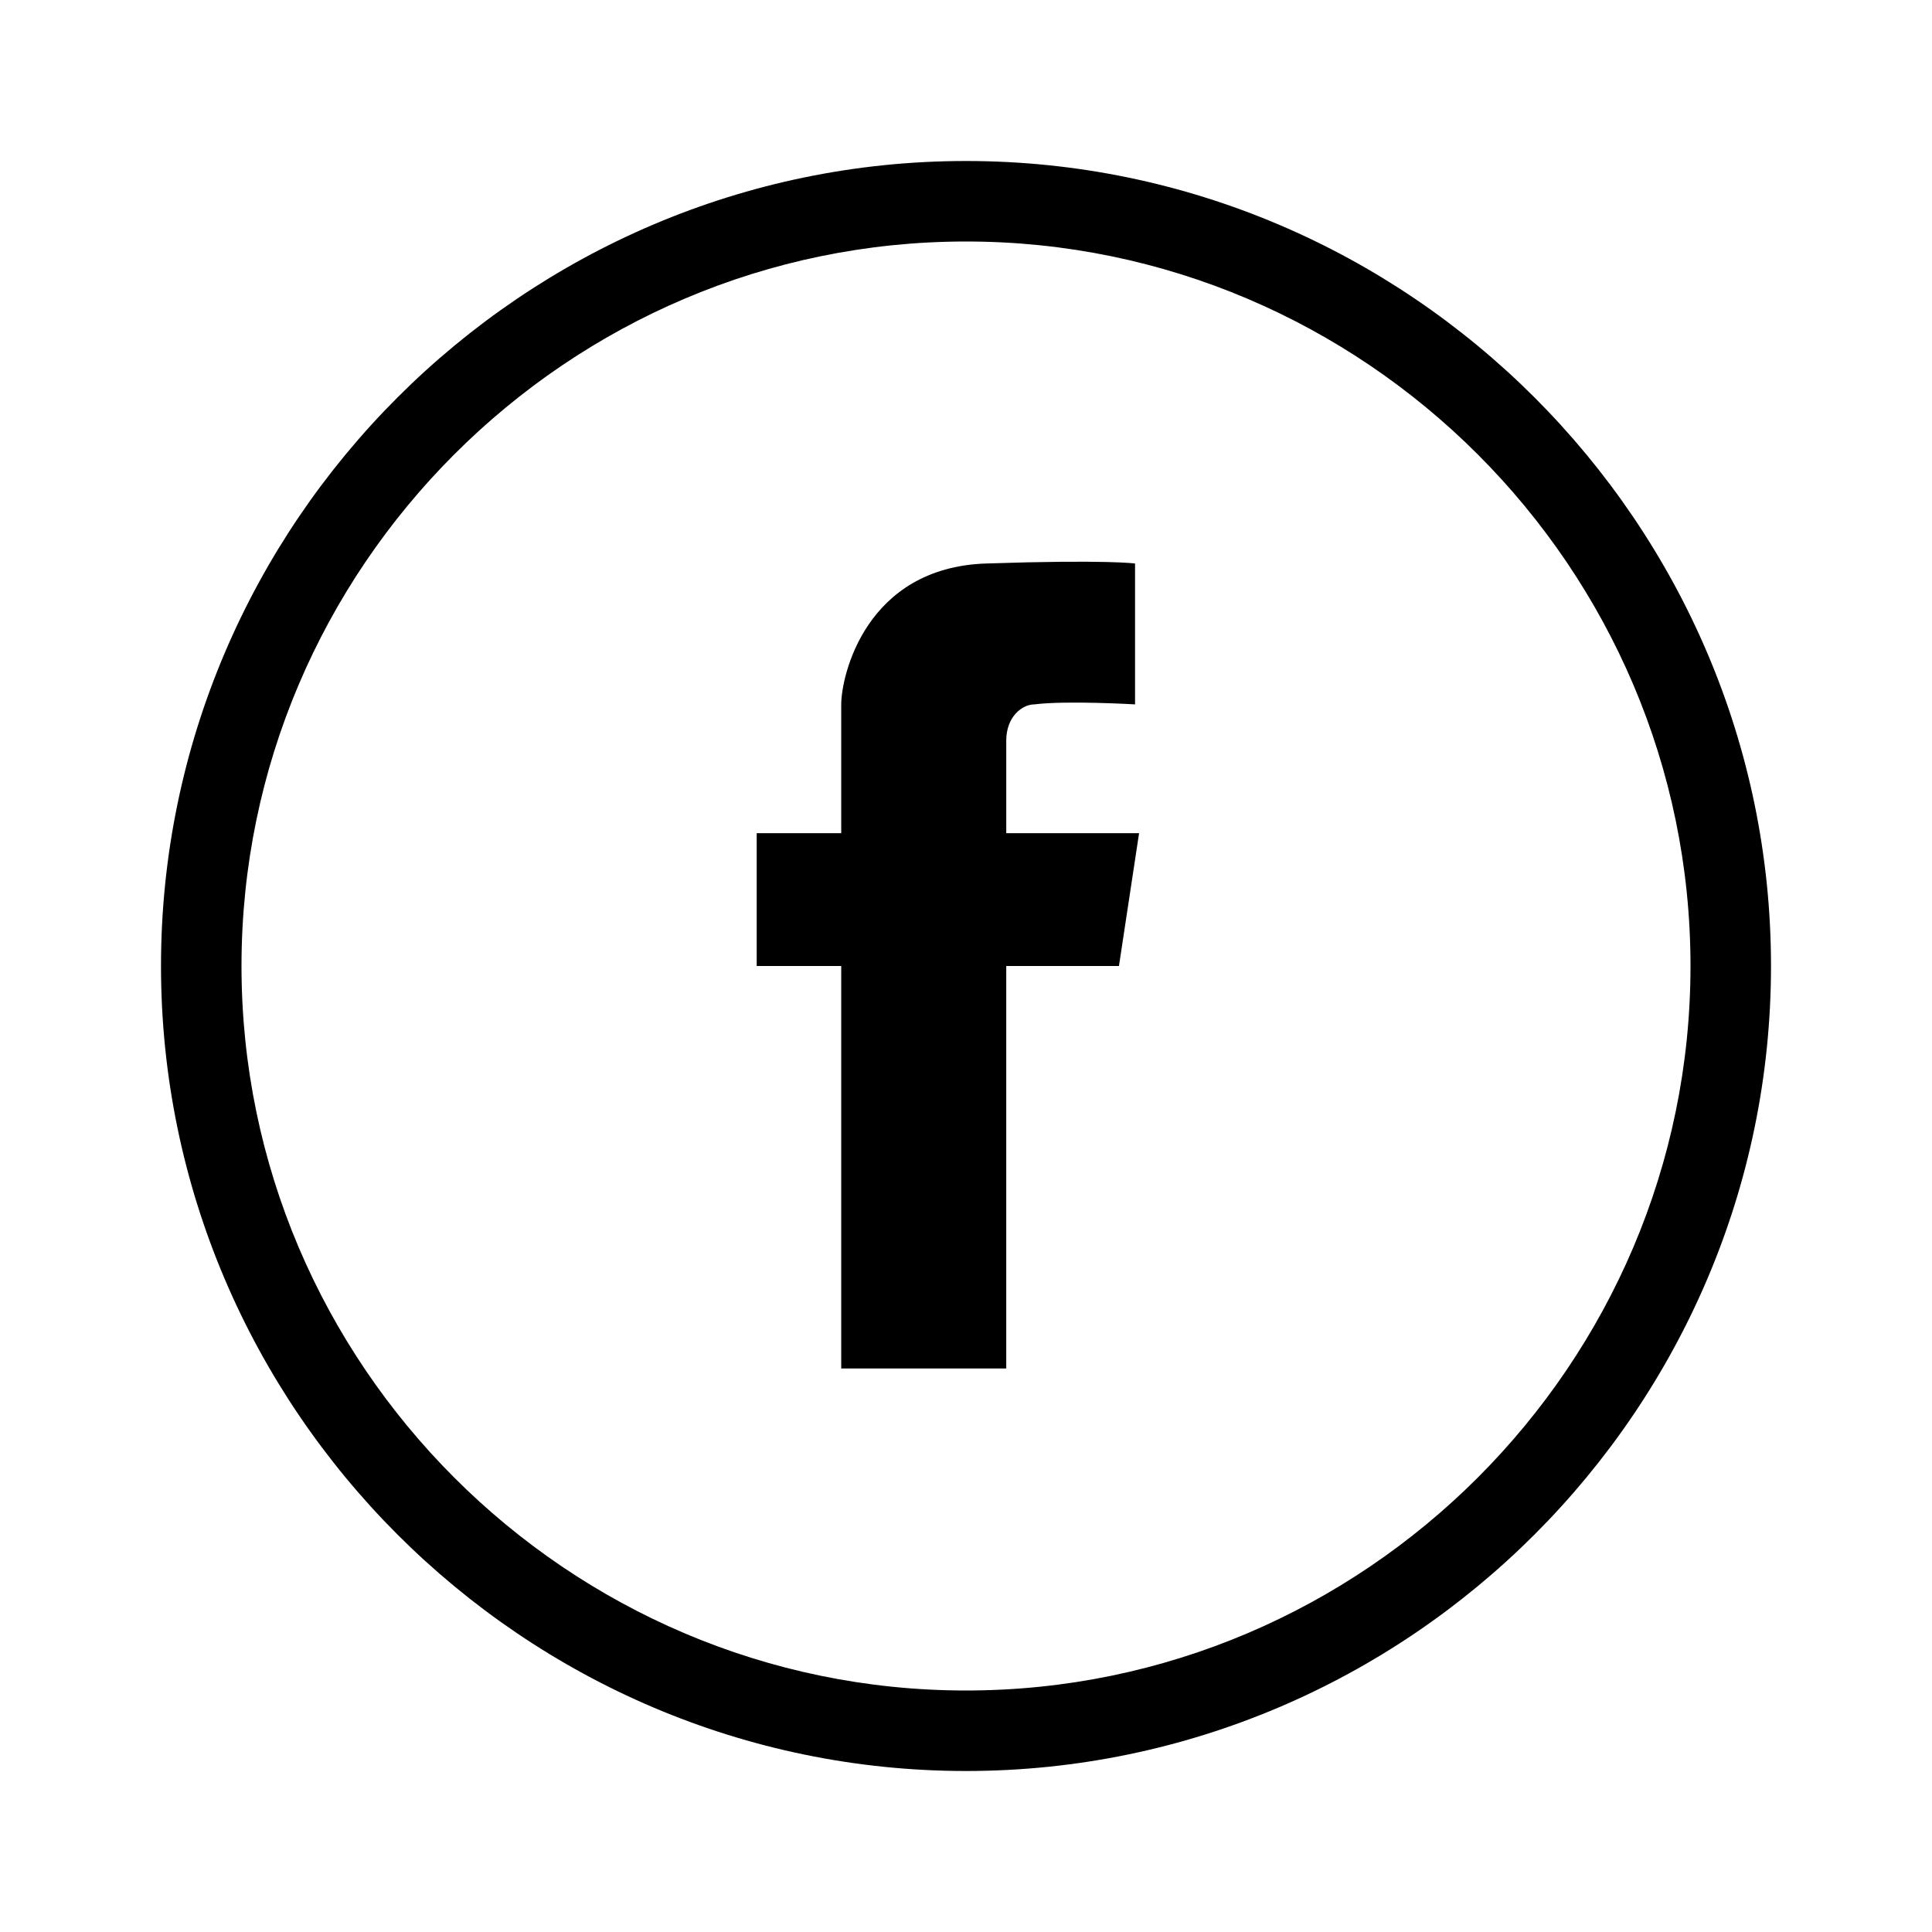
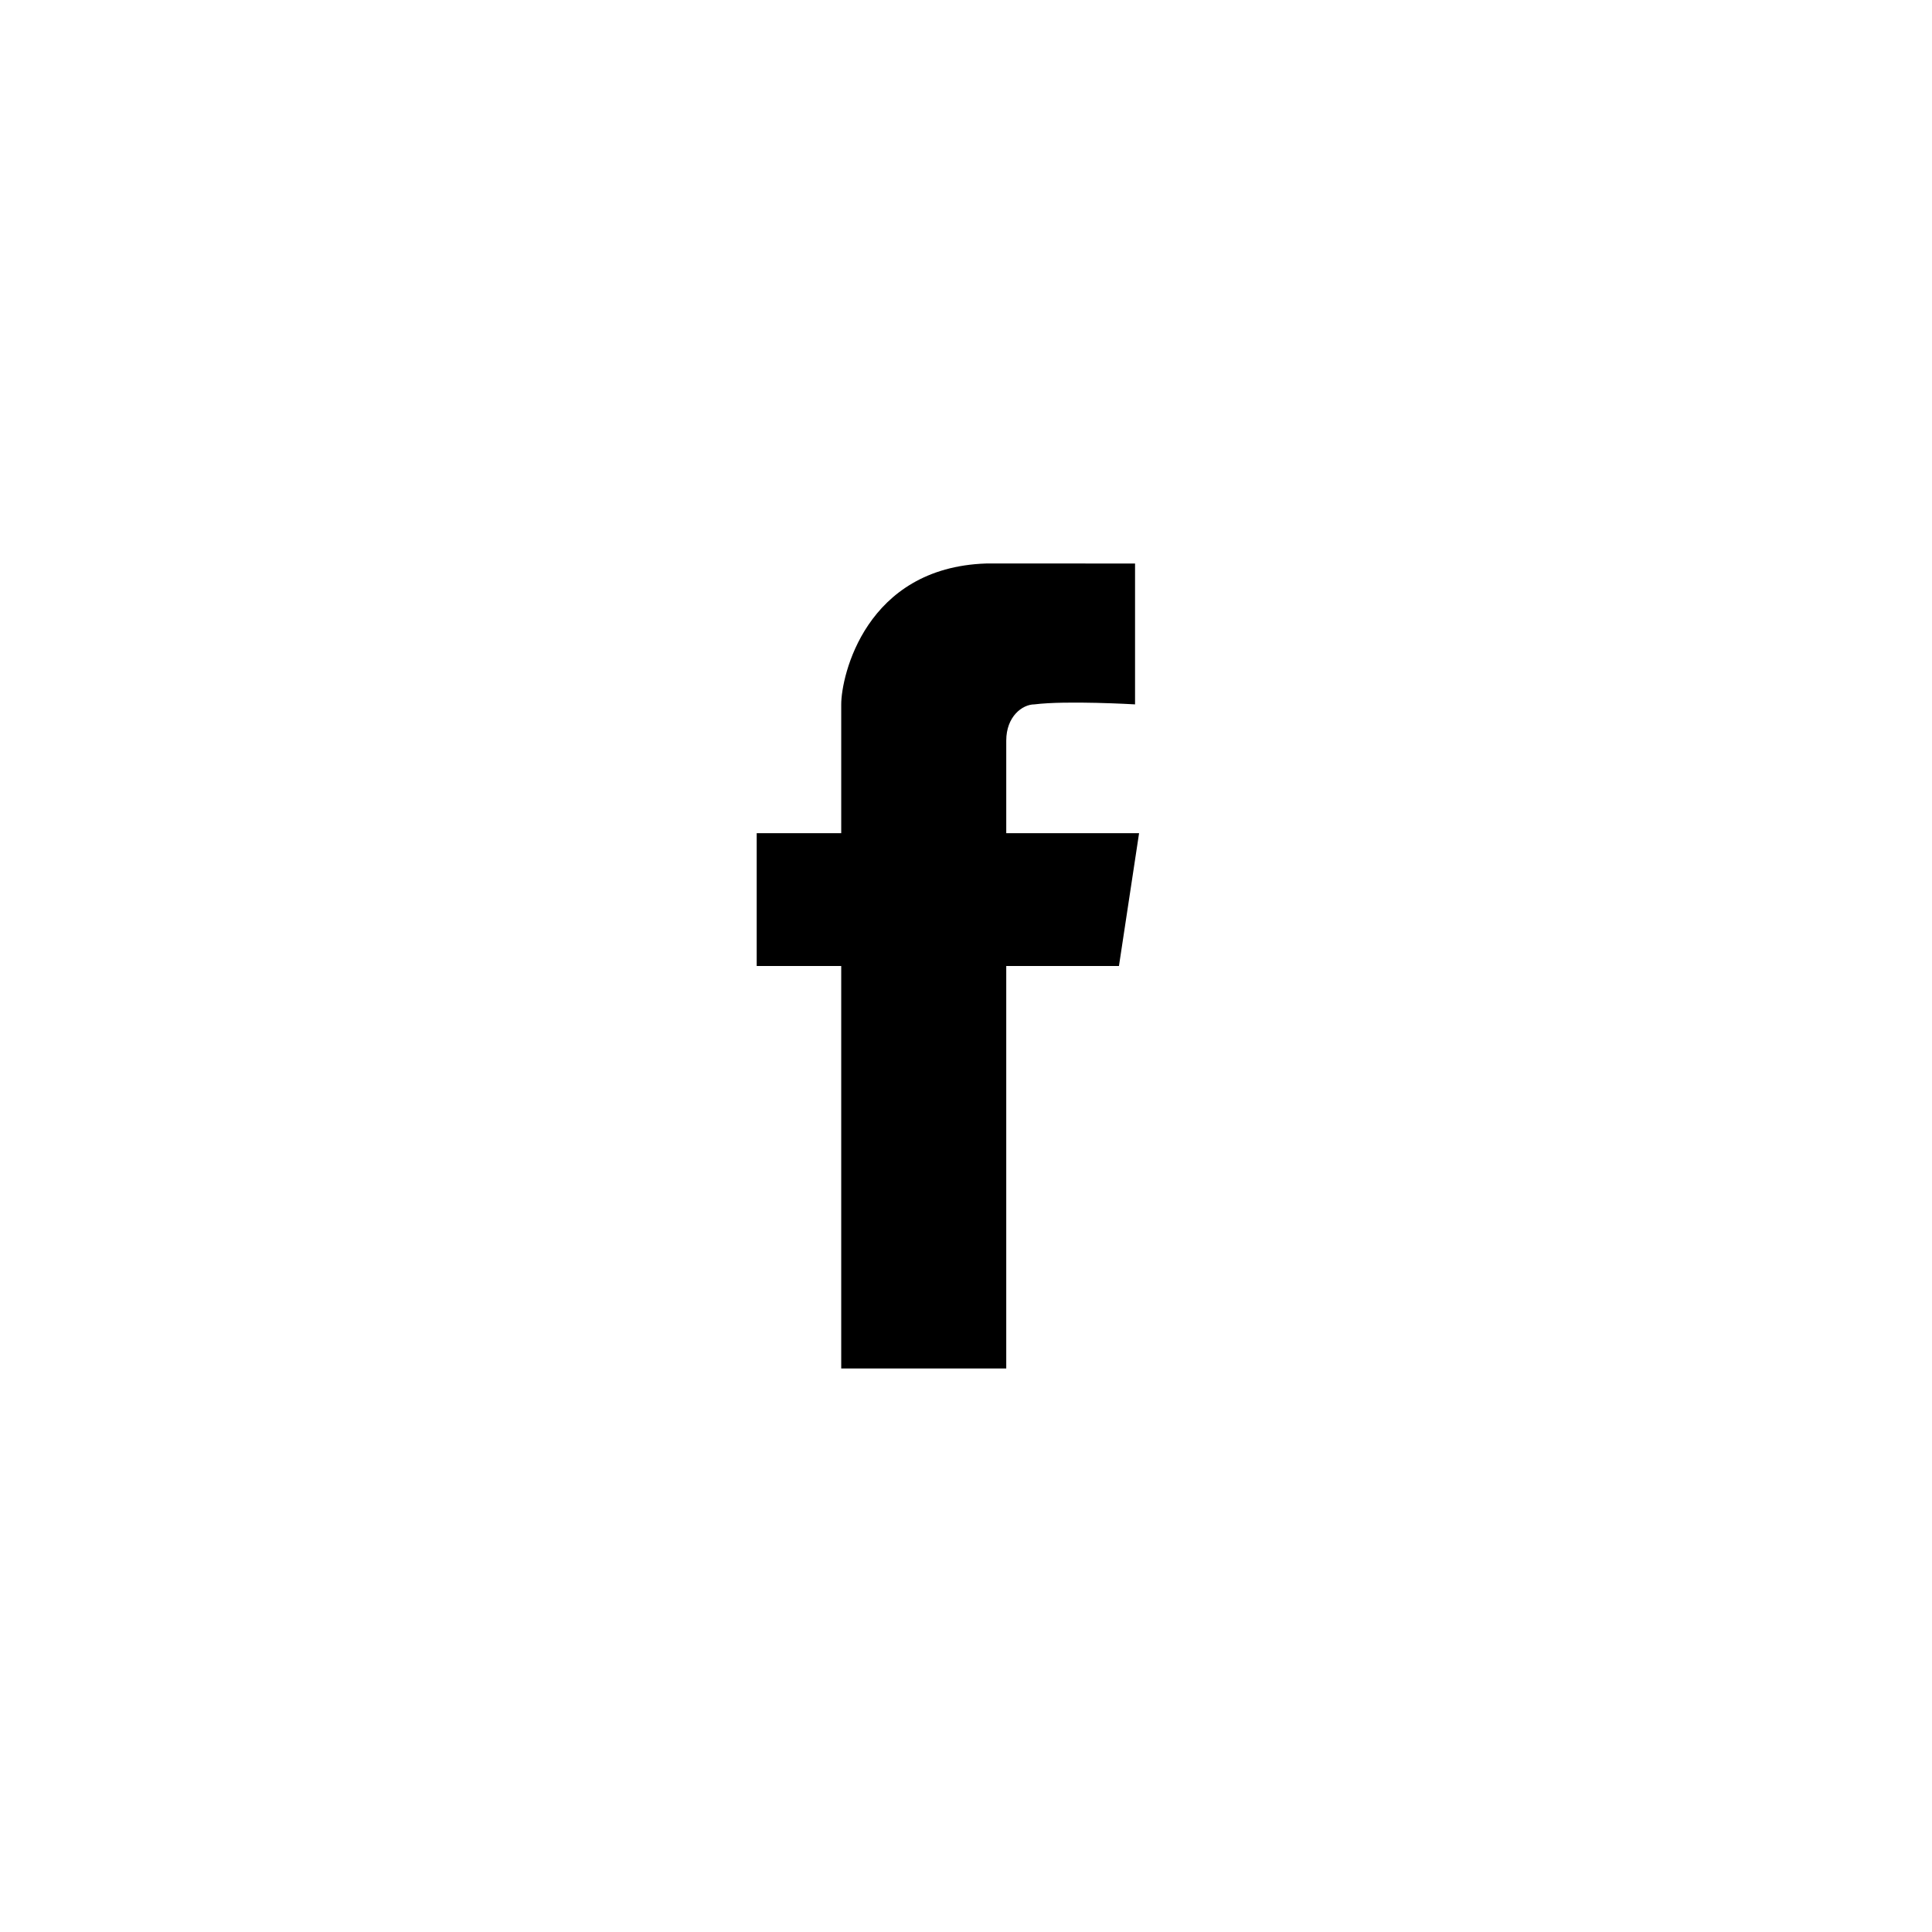
<svg xmlns="http://www.w3.org/2000/svg" version="1.1" x="0px" y="0px" width="48px" height="48px" viewBox="0 0 48 48" enable-background="new 0 0 48 48" xml:space="preserve">
-   <path fill="#000000" d="M28.2,14v3.5c0,0-1.7-0.1-2.5,0c-0.3,0-0.7,0.3-0.7,0.9v2.3h3.3L27.8,24H25v10h-4.1V24h-2.1v-3.3h2.1   c0,0,0-2.5,0-3.2s0.6-3.4,3.6-3.5S28.2,14,28.2,14z" />
+   <path fill="#000000" d="M28.2,14v3.5c0,0-1.7-0.1-2.5,0c-0.3,0-0.7,0.3-0.7,0.9v2.3h3.3L27.8,24H25v10h-4.1V24h-2.1v-3.3h2.1   c0,0,0-2.5,0-3.2s0.6-3.4,3.6-3.5z" />
  <g>
-     <path fill="#000000" d="M24,6c9.9,0,18,8.1,18,18s-8.1,18-18,18S6,33.9,6,24S14.1,6,24,6 M24,4C13,4,4,13,4,24s9,20,20,20    s20-9,20-20S35,4,24,4L24,4z" />
-   </g>
+     </g>
</svg>